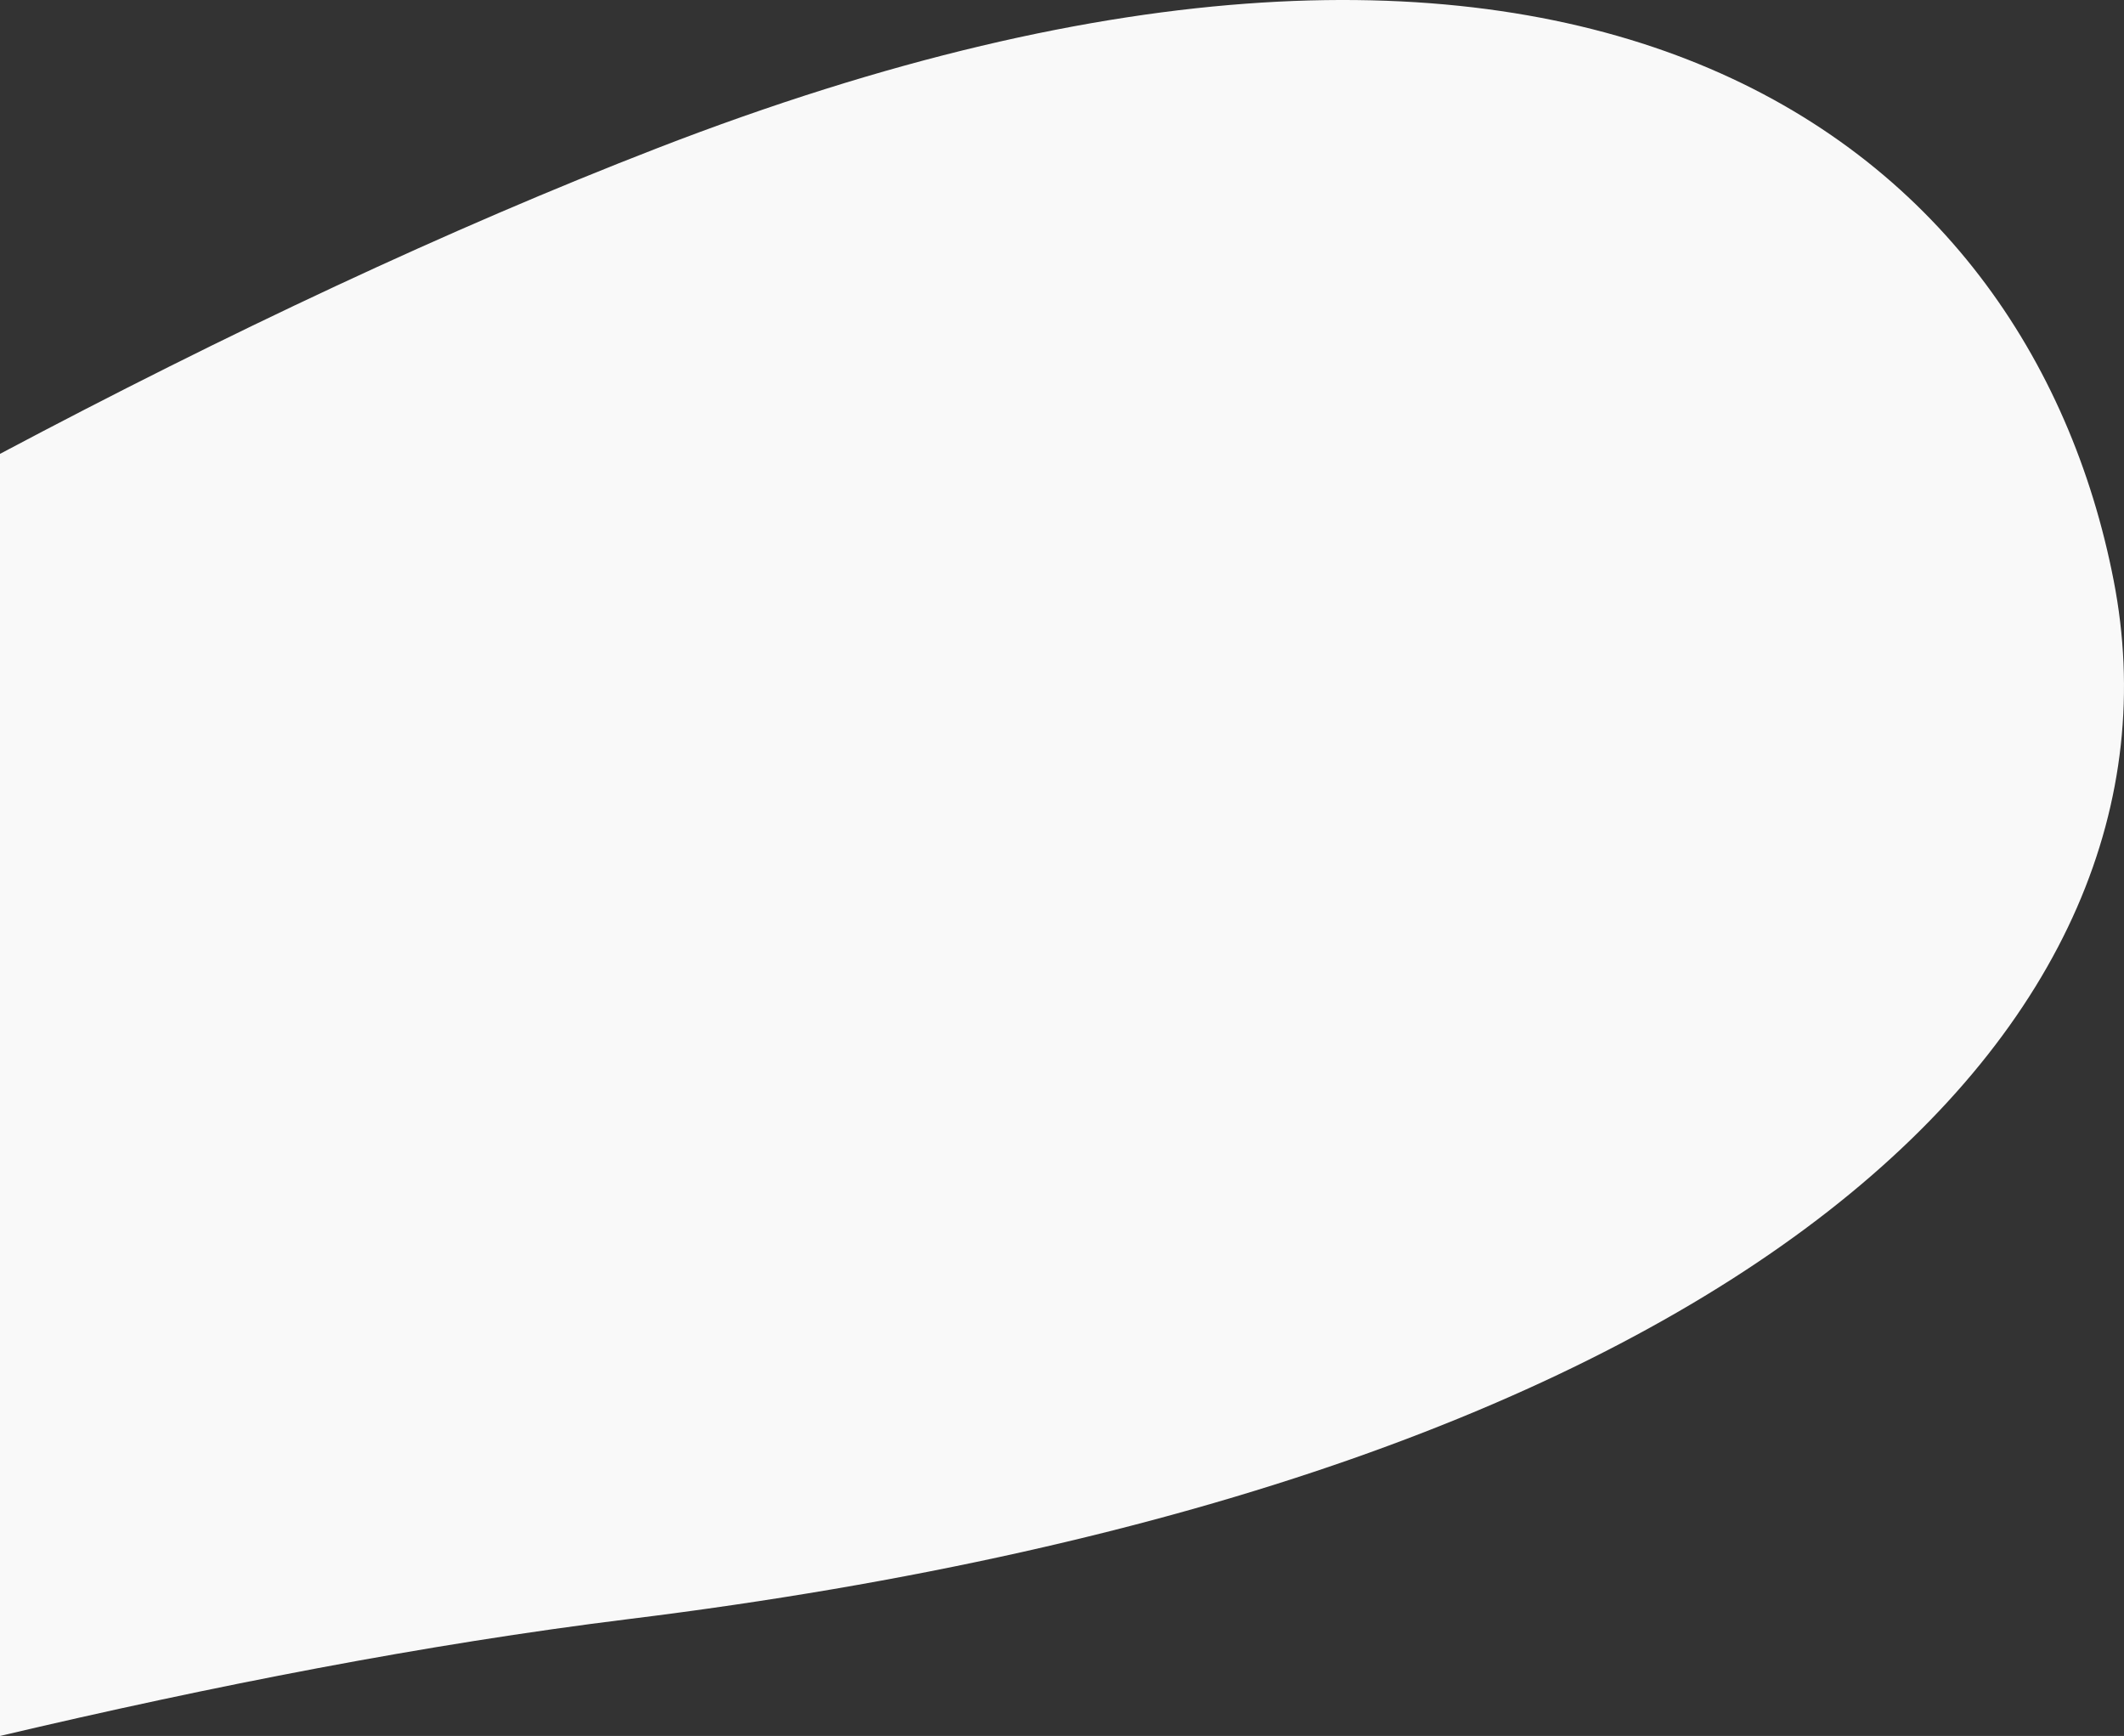
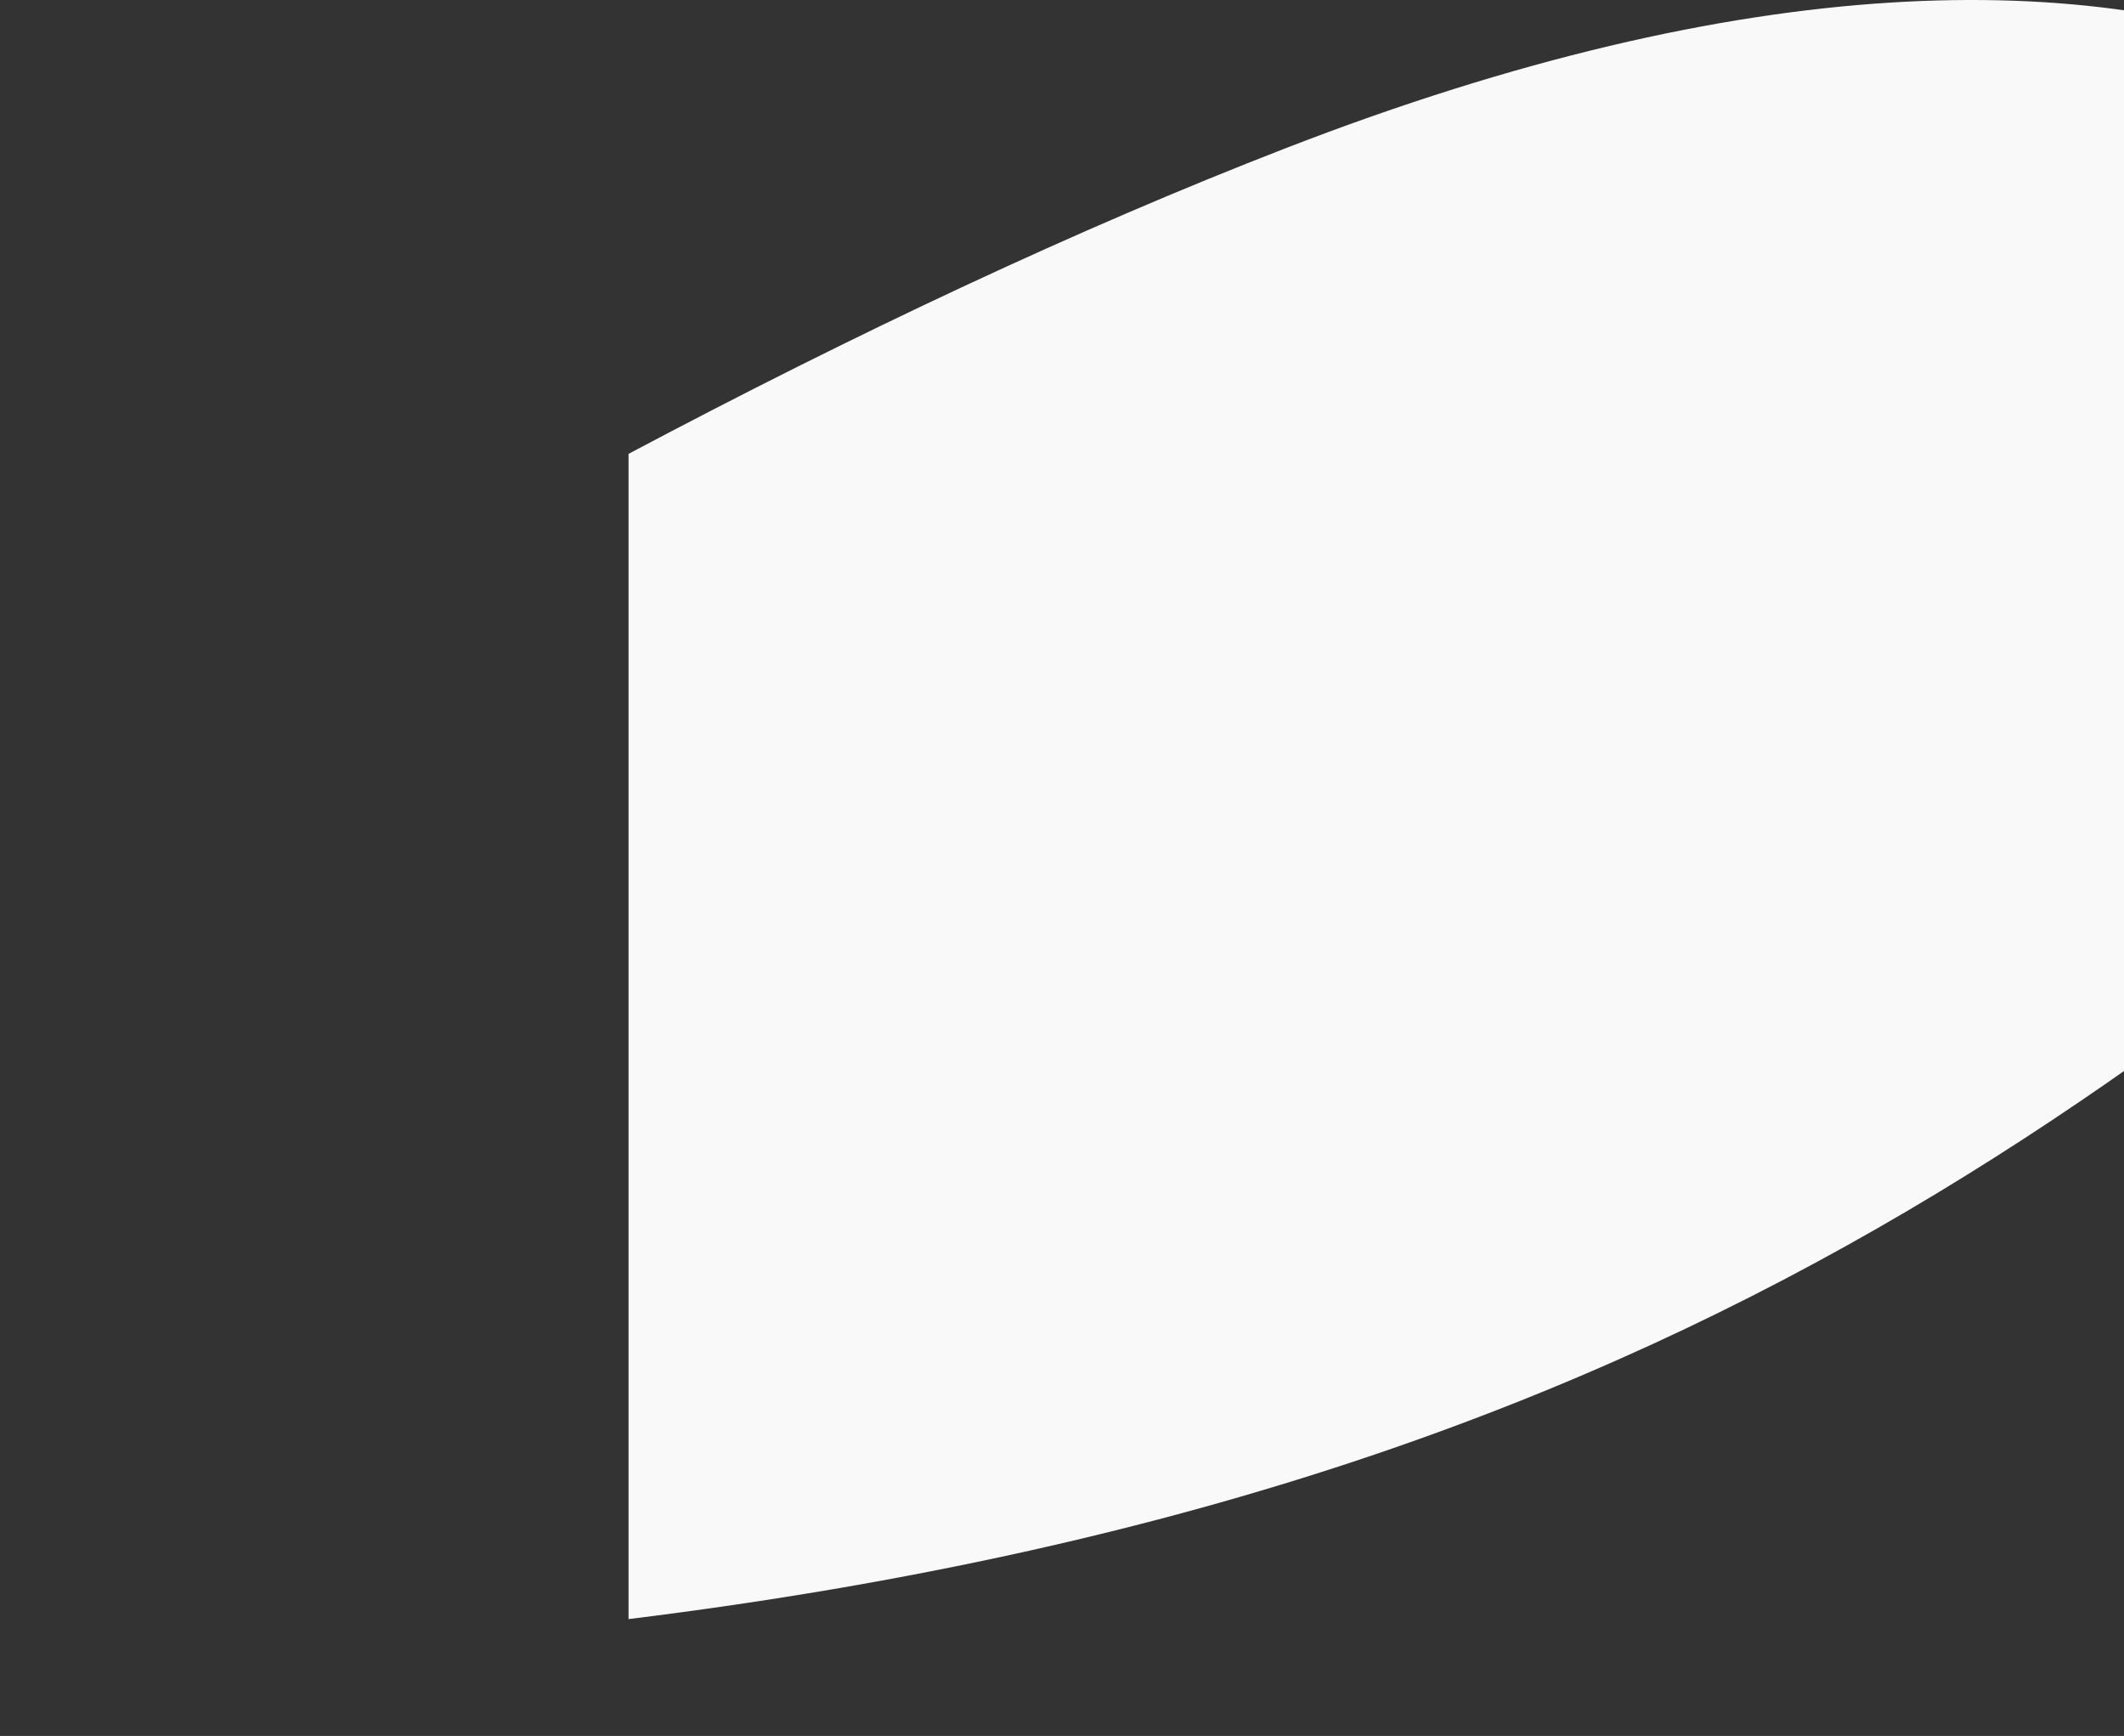
<svg xmlns="http://www.w3.org/2000/svg" viewBox="0 0 1255.8 1026.22">
  <rect x="0" y="0" width="1255.8" height="1026.22" fill="#333333" stroke="none" />
  <defs>
    <style>.cls-1{fill:#f9f9f9;fill-rule:evenodd;}</style>
  </defs>
  <g id="Layer_2" data-name="Layer 2">
    <g id="Layer_1-2" data-name="Layer 1">
      <g id="Group-6">
-         <path class="cls-1" d="M371.62,957.13C251.58,972,126,996.51,0,1026.22V268.3c133.83-71,265.7-133.1,388.67-180.74,545.21-211.25,810.07-6.44,861.05,255.75C1299.93,601.57,1042,874.38,371.62,957.13Z" />
+         <path class="cls-1" d="M371.62,957.13V268.3c133.83-71,265.7-133.1,388.67-180.74,545.21-211.25,810.07-6.44,861.05,255.75C1299.93,601.57,1042,874.38,371.62,957.13Z" />
      </g>
    </g>
  </g>
</svg>